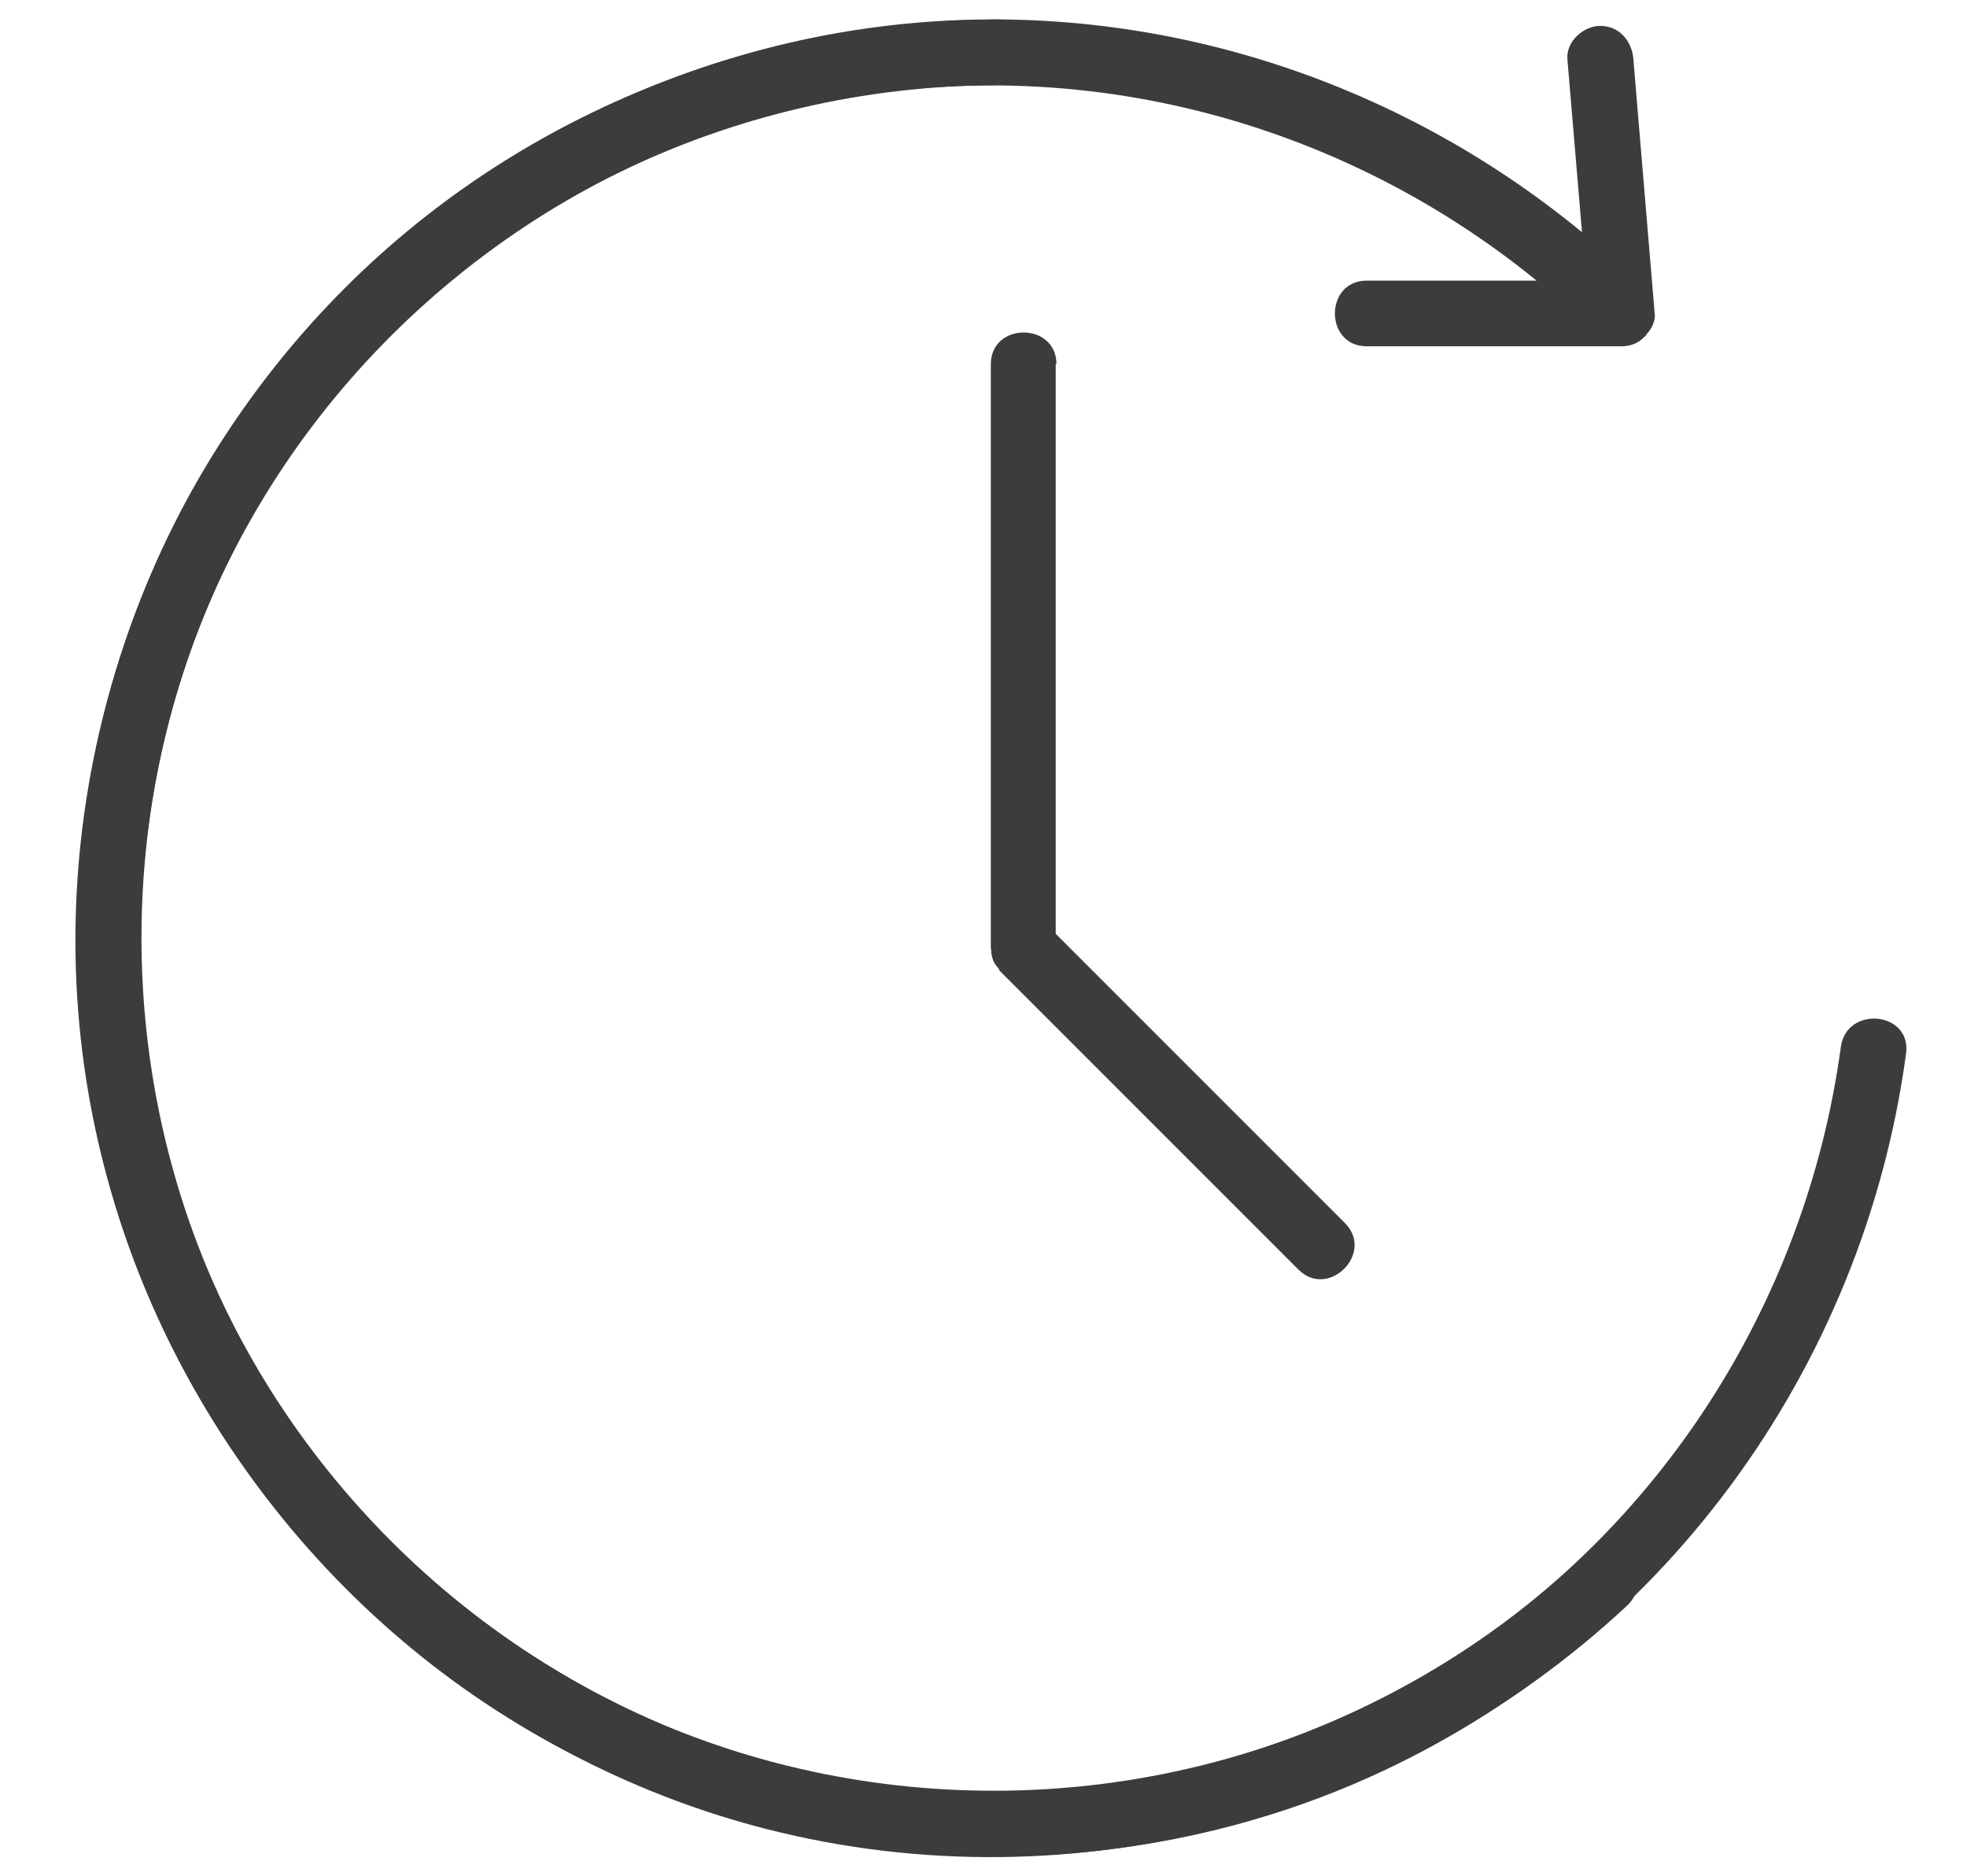
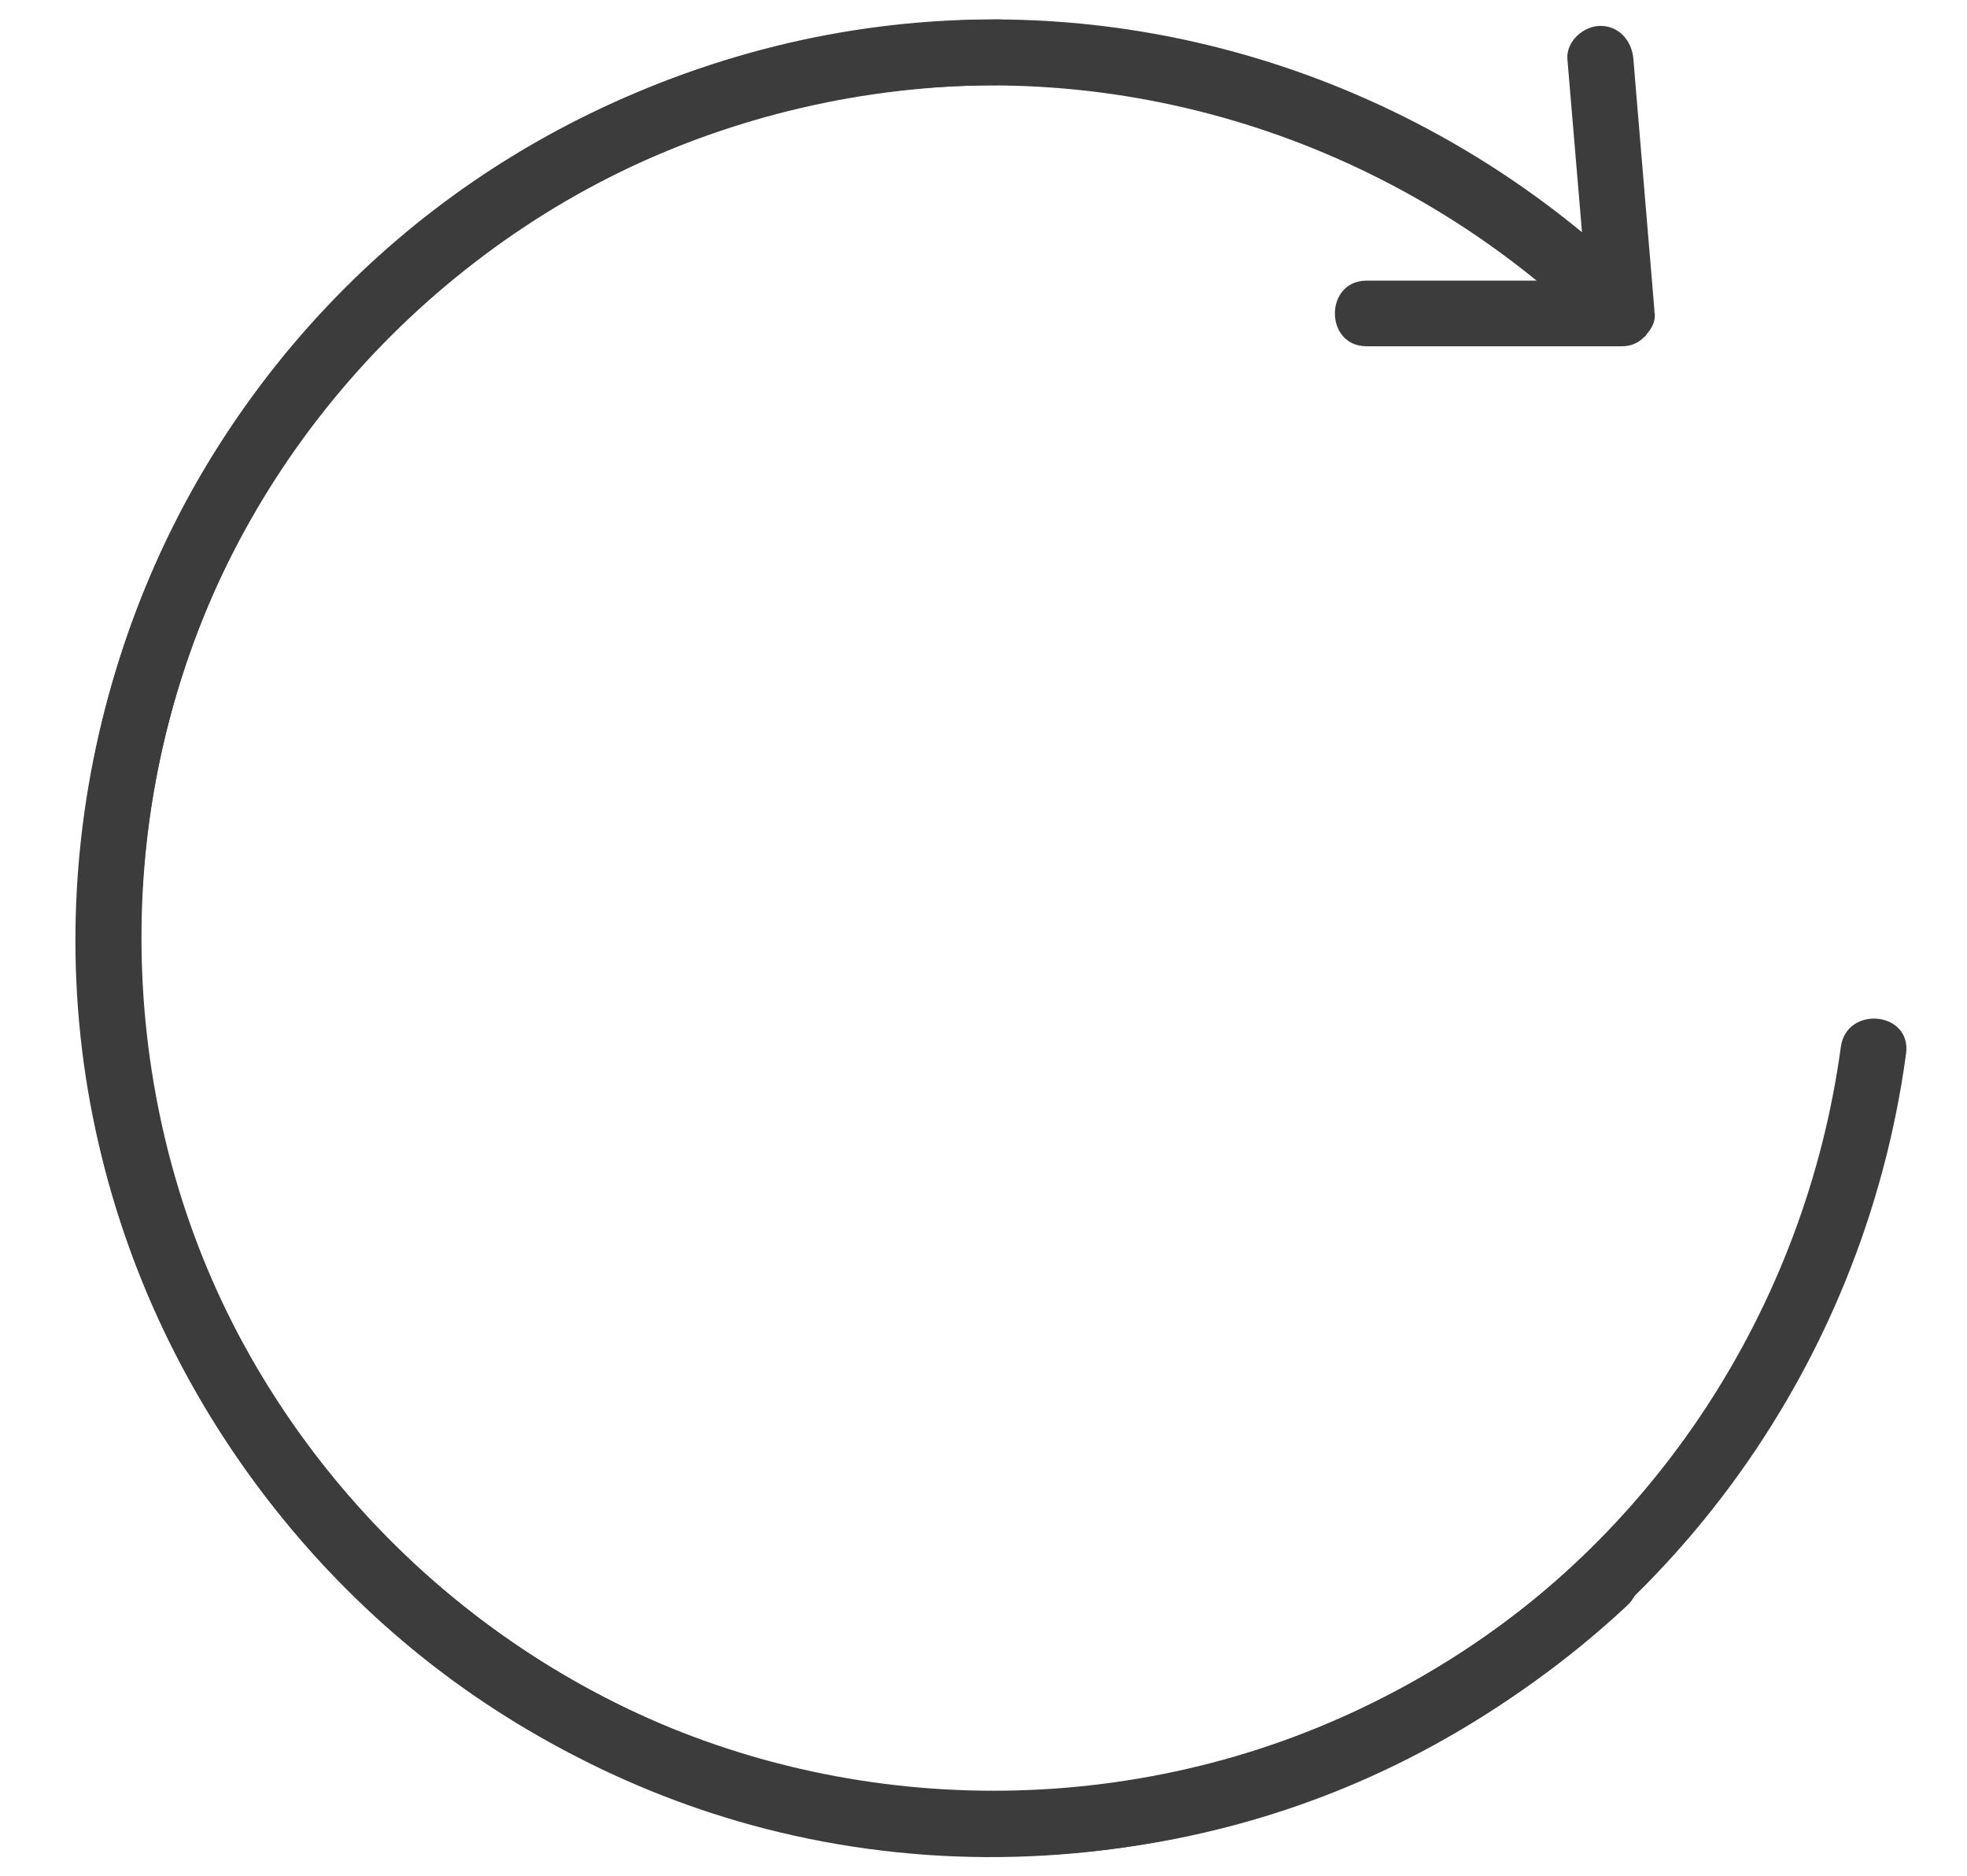
<svg xmlns="http://www.w3.org/2000/svg" id="a" width="18.5mm" height="17.64mm" viewBox="0 0 52.43 50">
  <defs>
    <style>.b{fill:#3c3c3c;stroke-width:0px;}</style>
  </defs>
  <path class="b" d="m44.1,8.33s0-.05,0-.07l-.49-5.84c-.02-.28-.05-.57-.07-.85-.04-.47-.37-.88-.88-.88-.44,0-.91.4-.88.88.13,1.54.26,3.08.39,4.62C36.97,1.91,30.2-.15,23.45.71c-7.58.96-14.41,5.51-18.21,12.14-3.67,6.42-4.24,14.42-1.46,21.29,2.85,7.04,8.92,12.5,16.26,14.51,8.24,2.25,17.11-.05,23.33-5.85.83-.77-.41-2.01-1.24-1.24-5.1,4.76-12.19,7.03-19.11,5.95-6.98-1.09-13.16-5.46-16.53-11.67-3.3-6.08-3.62-13.57-.85-19.91,2.83-6.47,8.64-11.36,15.5-13.02,6.98-1.7,14.32.09,19.82,4.57h-4.53c-1.13,0-1.13,1.75,0,1.75h6.8c.26,0,.46-.1.6-.25,0,0,.02-.01.03-.02.01-.01.02-.03.03-.05.14-.15.24-.35.22-.56,0,0,0,0,0,0Z" />
-   <path class="b" d="m28.16,9.71c0-1.13-1.75-1.13-1.75,0v15.55s.01.05.01.07c0,.09.02.18.05.26.03.09.09.15.14.22.02.02.02.05.04.07l6.97,6.97c.33.33.66.66.99.99.8.8,2.04-.44,1.24-1.24l-6.97-6.97-.74-.74v-15.19Z" />
  <path class="b" d="m26.7.52c-6.74-.01-13.28,2.68-17.96,7.62C3.48,13.68,1.07,21.52,2.34,29.06c1.23,7.3,5.85,13.85,12.35,17.4,6.67,3.64,14.82,4.03,21.77.93,7.8-3.48,13.21-10.87,14.35-19.31.15-1.12-1.59-1.29-1.74-.17-.94,6.91-4.98,13.16-11.02,16.7-6.1,3.58-13.64,4.11-20.19,1.44-6.4-2.62-11.4-8.21-13.27-14.87-1.91-6.8-.51-14.26,3.74-19.9C12.67,5.55,19.48,2.29,26.57,2.27" />
</svg>